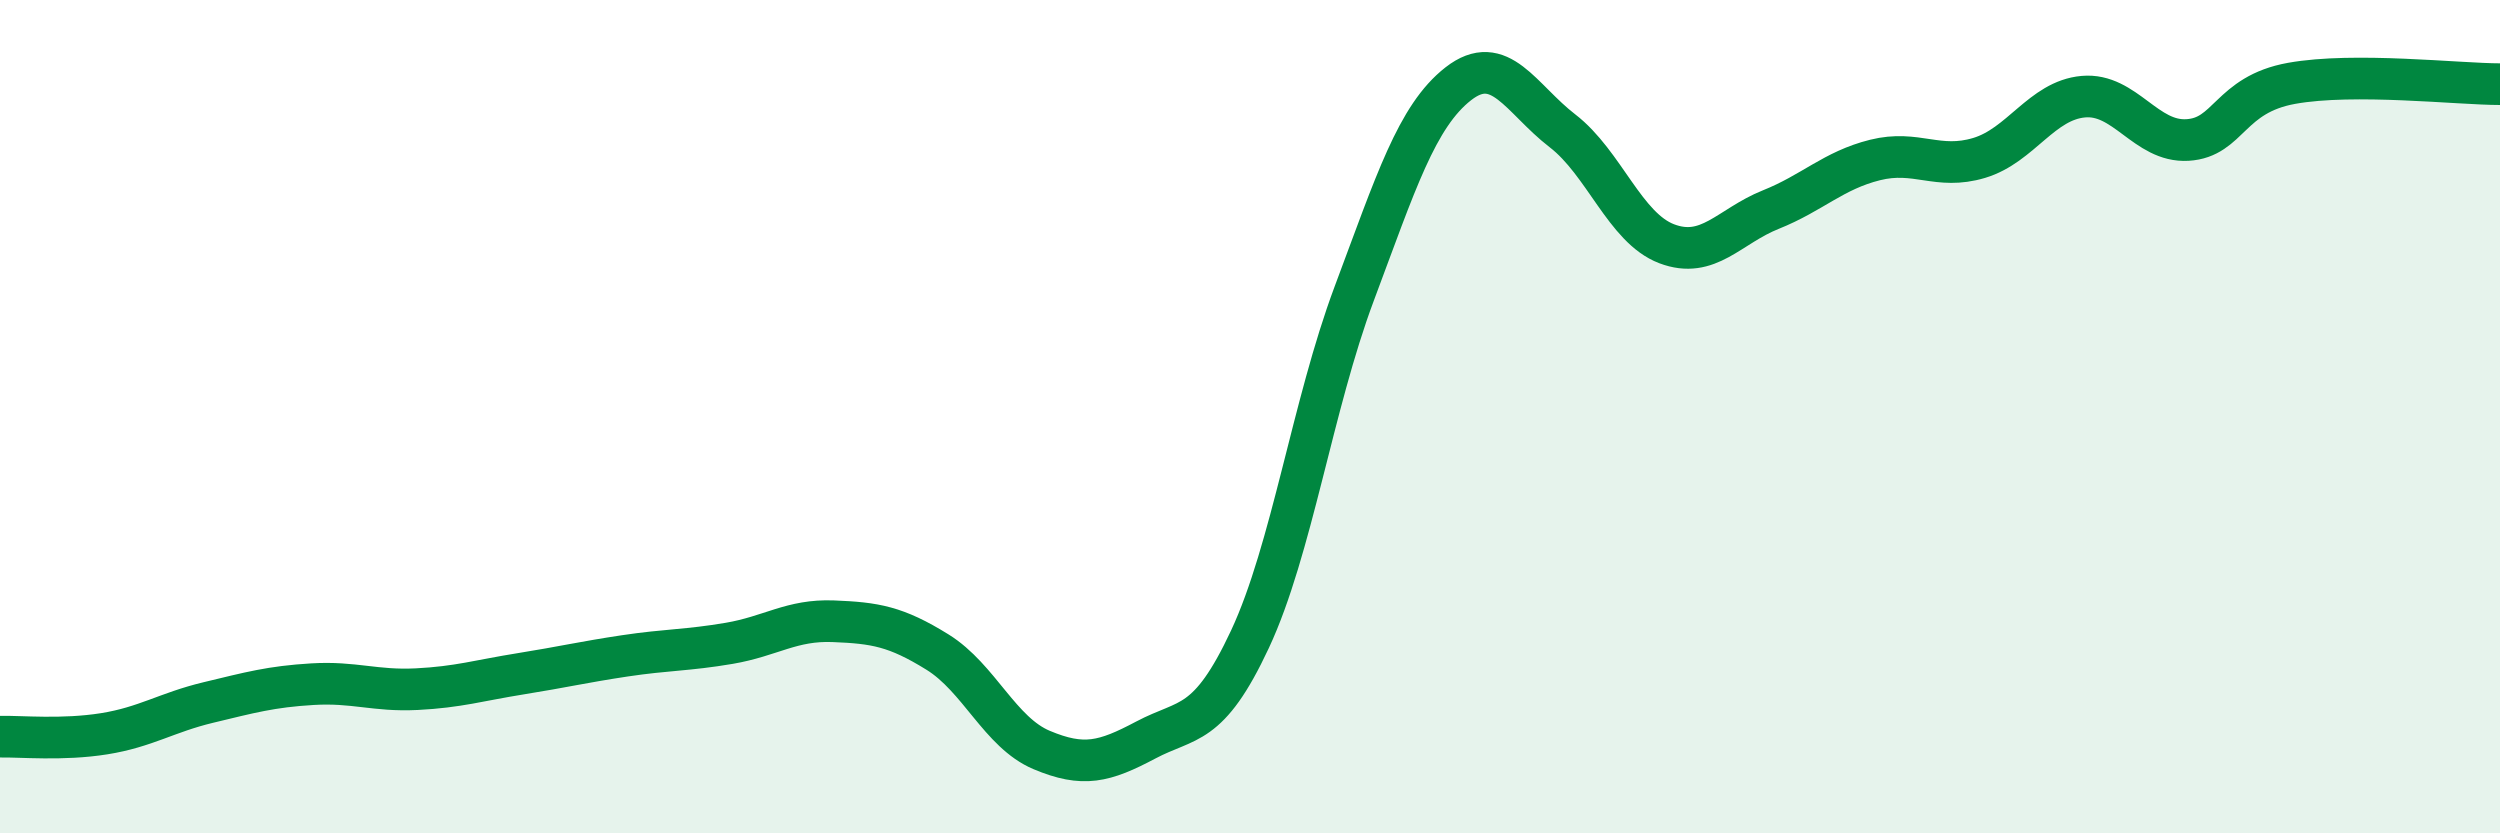
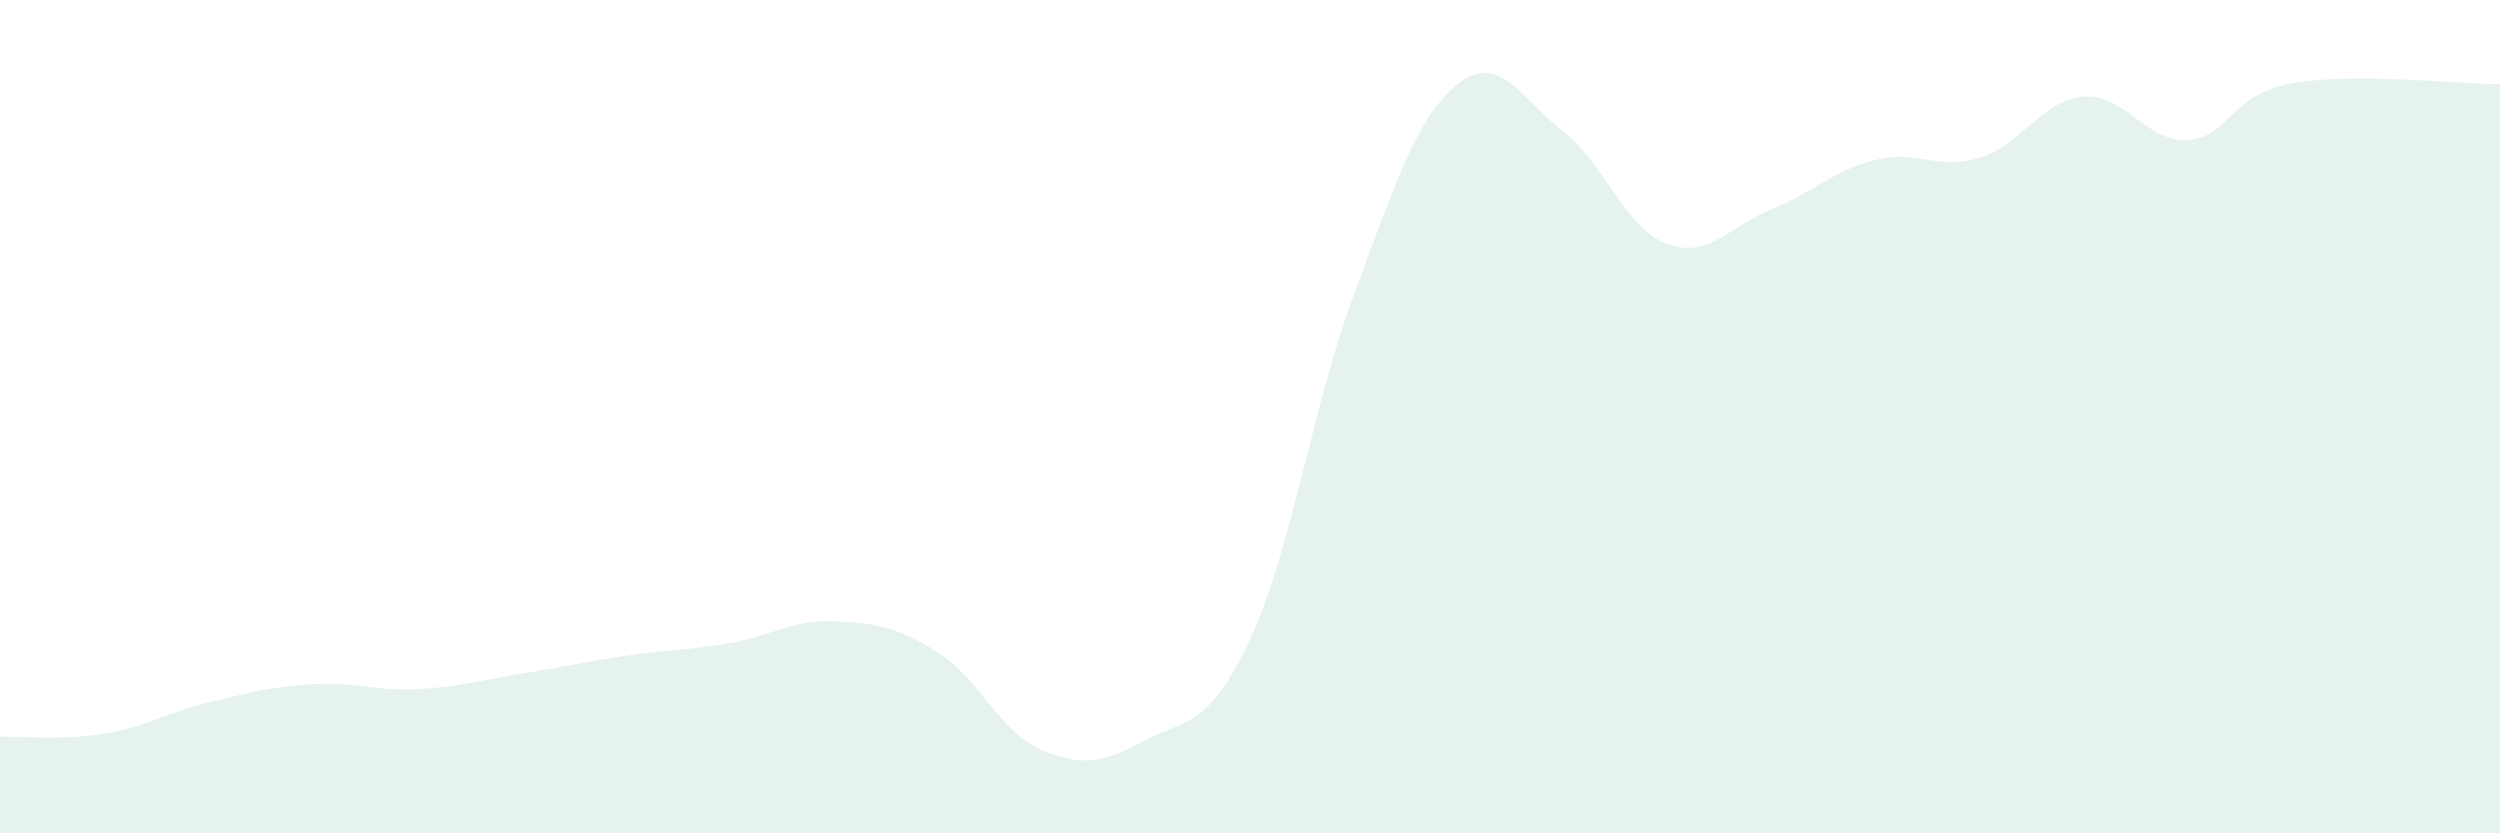
<svg xmlns="http://www.w3.org/2000/svg" width="60" height="20" viewBox="0 0 60 20">
  <path d="M 0,17.68 C 0.5,17.67 1.5,17.77 2.5,17.61 C 3.5,17.45 4,17.1 5,16.86 C 6,16.62 6.5,16.48 7.5,16.42 C 8.5,16.36 9,16.59 10,16.54 C 11,16.49 11.5,16.33 12.5,16.17 C 13.5,16.01 14,15.89 15,15.74 C 16,15.59 16.5,15.61 17.5,15.44 C 18.5,15.27 19,14.87 20,14.91 C 21,14.95 21.5,15.03 22.5,15.65 C 23.5,16.27 24,17.58 25,18 C 26,18.42 26.5,18.29 27.5,17.76 C 28.5,17.23 29,17.48 30,15.34 C 31,13.2 31.5,9.72 32.5,7.05 C 33.5,4.38 34,2.79 35,2.01 C 36,1.23 36.5,2.37 37.5,3.14 C 38.5,3.91 39,5.47 40,5.85 C 41,6.23 41.5,5.43 42.5,5.03 C 43.5,4.63 44,4.09 45,3.84 C 46,3.59 46.5,4.09 47.5,3.79 C 48.5,3.49 49,2.41 50,2.32 C 51,2.23 51.5,3.42 52.5,3.36 C 53.5,3.3 53.5,2.27 55,2 C 56.5,1.73 59,2.02 60,2.02L60 20L0 20Z" fill="#008740" opacity="0.1" stroke-linecap="round" stroke-linejoin="round" />
-   <path d="M 0,17.68 C 0.5,17.67 1.5,17.77 2.5,17.61 C 3.5,17.45 4,17.1 5,16.86 C 6,16.62 6.5,16.48 7.5,16.42 C 8.5,16.36 9,16.59 10,16.54 C 11,16.49 11.5,16.33 12.5,16.17 C 13.5,16.01 14,15.89 15,15.74 C 16,15.59 16.5,15.61 17.5,15.44 C 18.5,15.27 19,14.87 20,14.91 C 21,14.95 21.5,15.03 22.5,15.65 C 23.5,16.27 24,17.58 25,18 C 26,18.42 26.5,18.29 27.5,17.76 C 28.5,17.23 29,17.48 30,15.34 C 31,13.2 31.5,9.72 32.5,7.05 C 33.5,4.38 34,2.79 35,2.01 C 36,1.23 36.5,2.37 37.5,3.14 C 38.5,3.91 39,5.47 40,5.85 C 41,6.23 41.5,5.43 42.5,5.03 C 43.5,4.63 44,4.09 45,3.84 C 46,3.59 46.5,4.09 47.5,3.79 C 48.5,3.49 49,2.41 50,2.32 C 51,2.23 51.5,3.42 52.5,3.36 C 53.5,3.3 53.5,2.27 55,2 C 56.5,1.73 59,2.02 60,2.02" stroke="#008740" stroke-width="1" fill="none" stroke-linecap="round" stroke-linejoin="round" />
</svg>